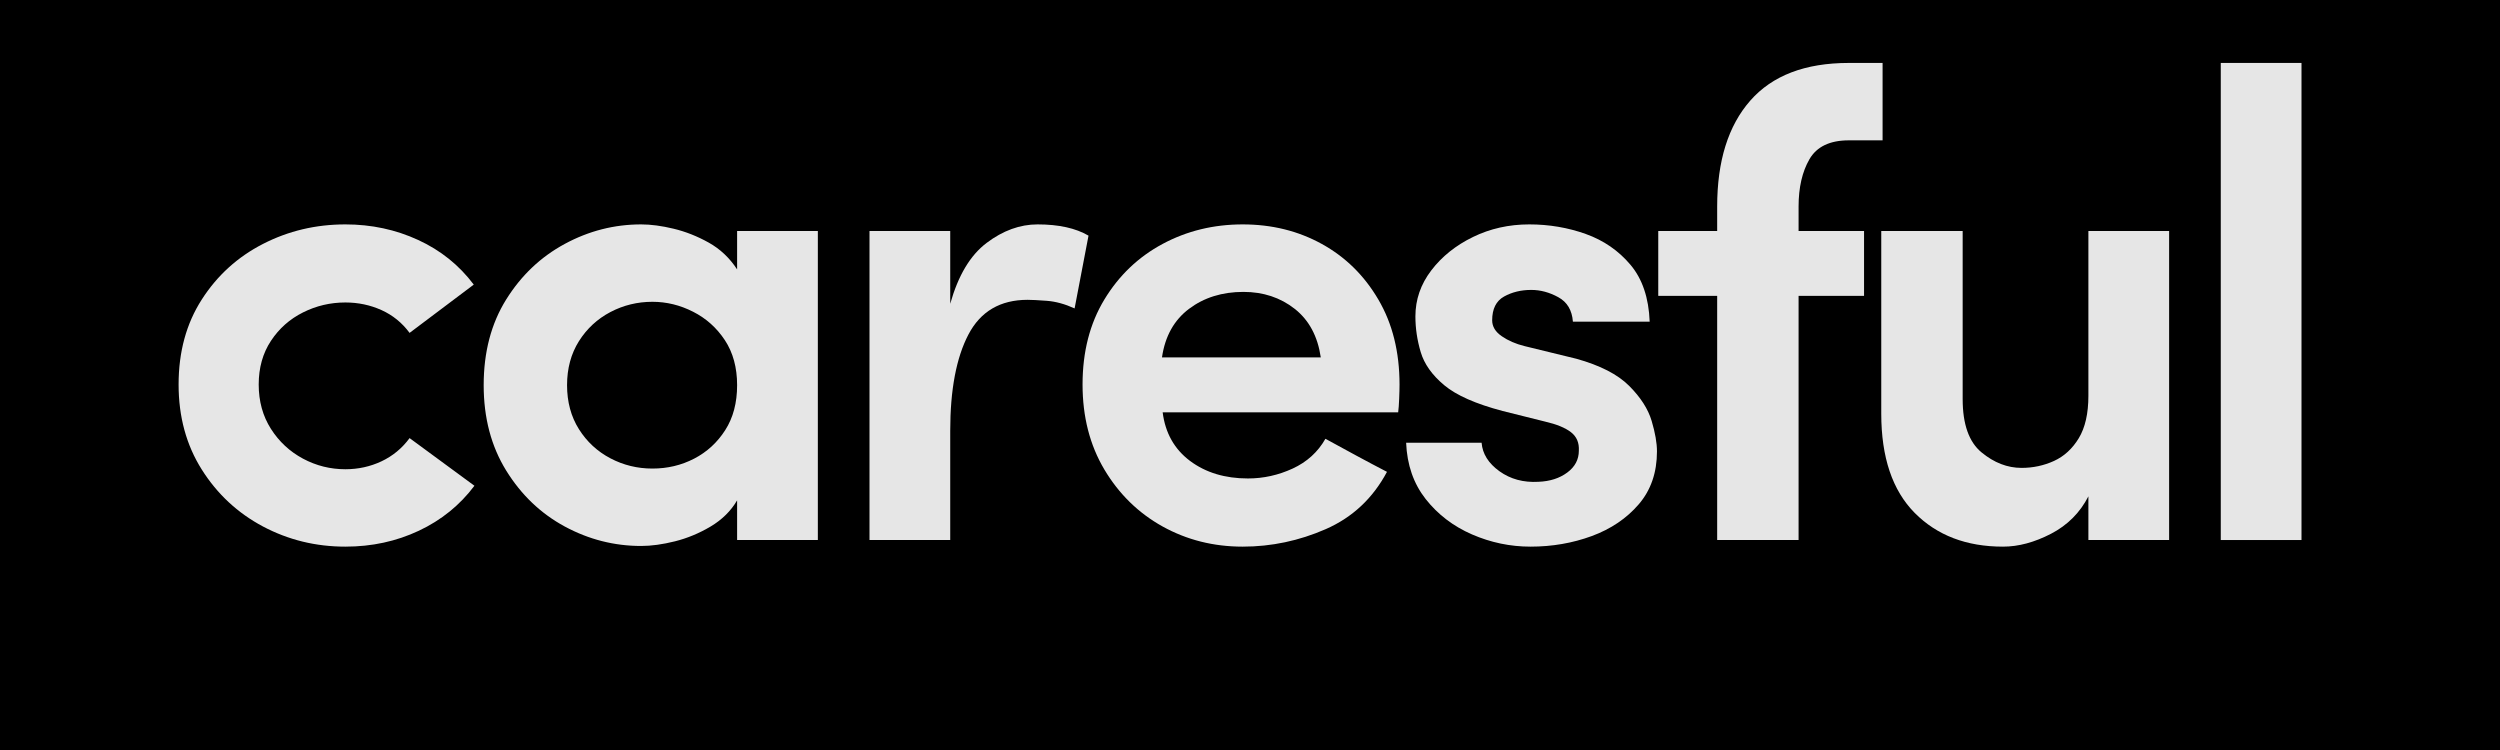
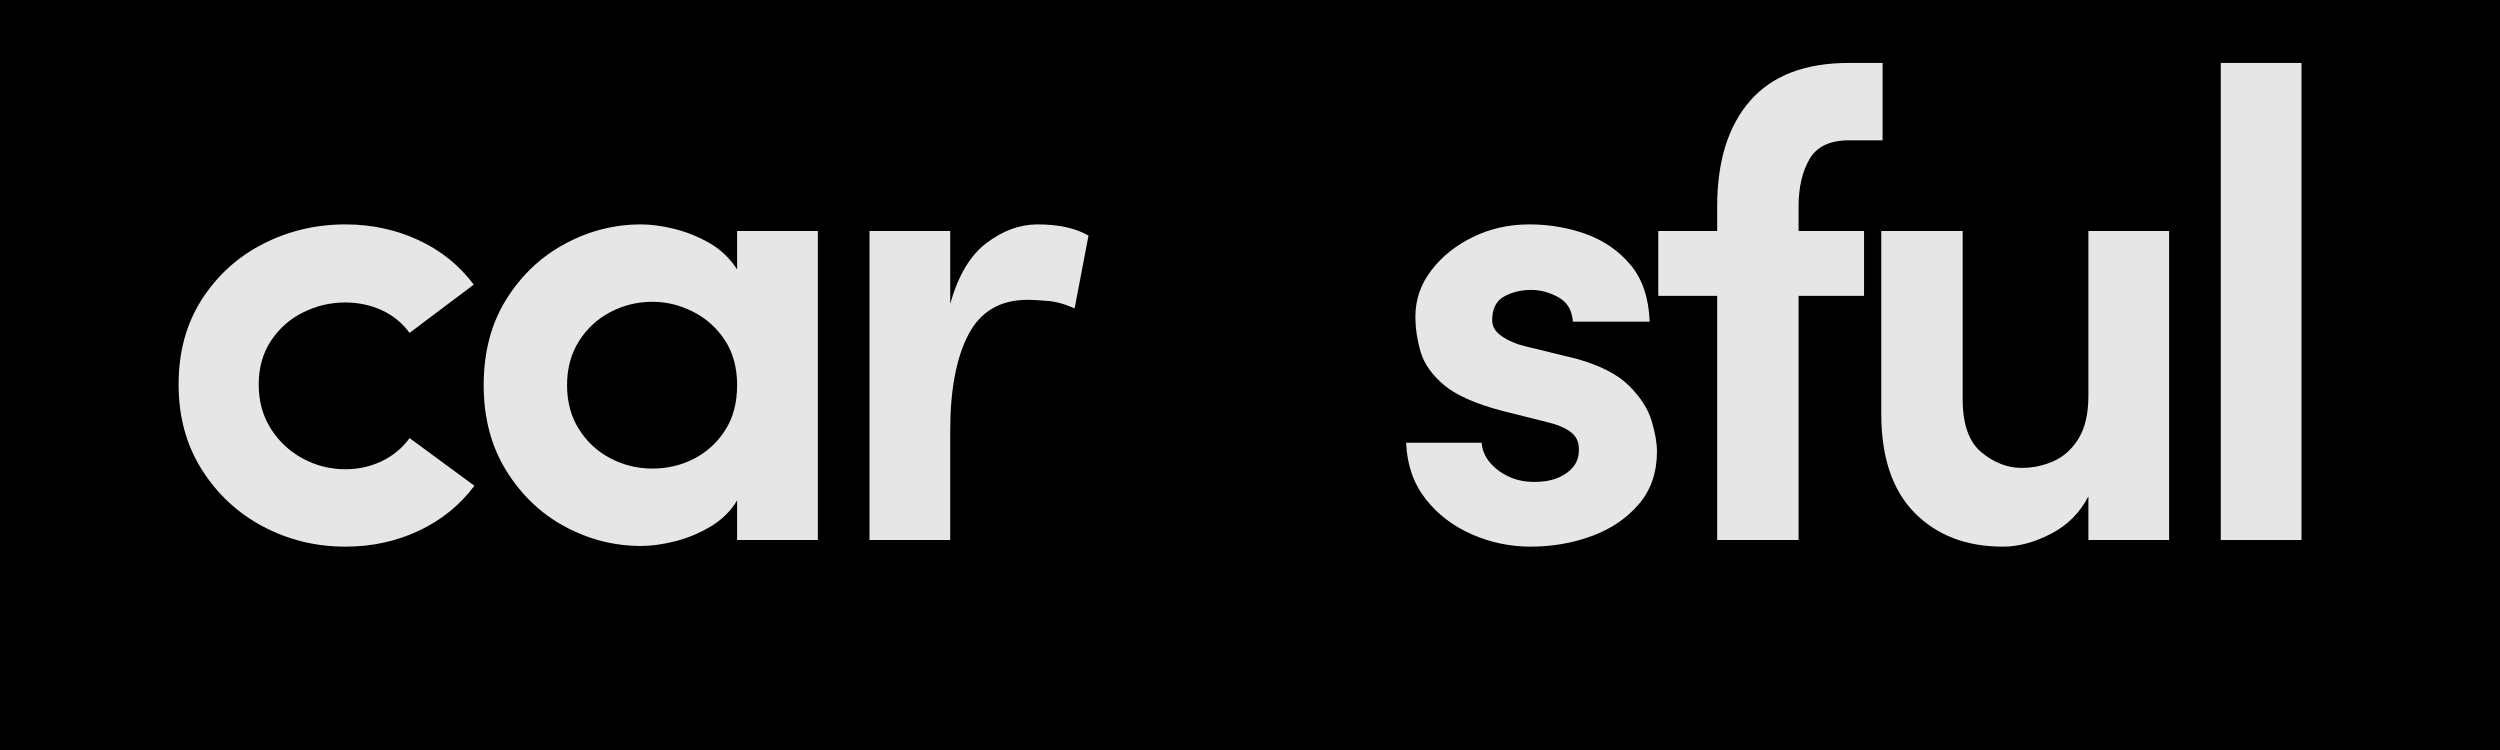
<svg xmlns="http://www.w3.org/2000/svg" width="1000" zoomAndPan="magnify" viewBox="0 0 750 225" height="300" preserveAspectRatio="xMidYMid meet" version="1.0">
  <defs>
    <filter x="0%" y="0%" width="100%" height="100%" id="e704f84e73">
      <feColorMatrix values="0 0 0 0 1 0 0 0 0 1 0 0 0 0 1 0 0 0 1 0" color-interpolation-filters="sRGB" />
    </filter>
    <g />
    <mask id="bcd8468a35">
      <g filter="url(#e704f84e73)">
        <rect x="-75" width="900" fill="#000000" y="-22.5" height="270" fill-opacity="0.9" />
      </g>
    </mask>
    <clipPath id="6286116ae2">
      <rect x="0" width="650" y="0" height="200" />
    </clipPath>
  </defs>
  <rect x="-75" width="900" fill="#ffffff" y="-22.5" height="270" fill-opacity="1" />
  <rect x="-75" width="900" fill="#000000" y="-22.5" height="270" fill-opacity="1" />
  <g mask="url(#bcd8468a35)">
    <g transform="matrix(1, 0, 0, 1, 45, 12)">
      <g clip-path="url(#6286116ae2)">
        <g fill="#ffffff" fill-opacity="1">
          <g transform="translate(0.845, 150.008)">
            <g>
              <path d="M 7.734 -46.656 C 7.734 -56.445 10.051 -64.945 14.688 -72.156 C 19.32 -79.375 25.441 -84.93 33.047 -88.828 C 40.66 -92.734 48.898 -94.688 57.766 -94.688 C 65.578 -94.688 72.859 -93.129 79.609 -90.016 C 86.359 -86.91 91.914 -82.445 96.281 -76.625 L 77.031 -62.141 C 74.781 -65.18 71.969 -67.461 68.594 -68.984 C 65.219 -70.504 61.609 -71.266 57.766 -71.266 C 53.266 -71.266 49.031 -70.27 45.062 -68.281 C 41.094 -66.301 37.883 -63.457 35.438 -59.75 C 32.988 -56.039 31.766 -51.676 31.766 -46.656 C 31.766 -41.625 32.988 -37.188 35.438 -33.344 C 37.883 -29.508 41.094 -26.531 45.062 -24.406 C 49.031 -22.289 53.266 -21.234 57.766 -21.234 C 61.609 -21.234 65.219 -22.023 68.594 -23.609 C 71.969 -25.203 74.781 -27.523 77.031 -30.578 L 96.484 -16.281 C 92.109 -10.457 86.547 -5.957 79.797 -2.781 C 73.047 0.395 65.703 1.984 57.766 1.984 C 48.898 1.984 40.66 -0.031 33.047 -4.062 C 25.441 -8.102 19.32 -13.797 14.688 -21.141 C 10.051 -28.484 7.734 -36.988 7.734 -46.656 Z M 7.734 -46.656 " />
            </g>
          </g>
        </g>
        <g fill="#ffffff" fill-opacity="1">
          <g transform="translate(92.165, 150.008)">
            <g>
              <path d="M 83.969 0 L 83.969 -11.906 C 82.113 -8.727 79.469 -6.113 76.031 -4.062 C 72.594 -2.02 69.02 -0.535 65.312 0.391 C 61.602 1.316 58.227 1.781 55.188 1.781 C 47.113 1.781 39.469 -0.164 32.25 -4.062 C 25.039 -7.969 19.188 -13.562 14.688 -20.844 C 10.188 -28.125 7.938 -36.66 7.938 -46.453 C 7.938 -56.379 10.188 -64.945 14.688 -72.156 C 19.188 -79.375 25.039 -84.93 32.25 -88.828 C 39.469 -92.734 47.113 -94.688 55.188 -94.688 C 58.102 -94.688 61.348 -94.254 64.922 -93.391 C 68.492 -92.535 72 -91.148 75.438 -89.234 C 78.875 -87.316 81.719 -84.633 83.969 -81.188 L 83.969 -92.703 L 108.188 -92.703 L 108.188 0 Z M 32.953 -46.453 C 32.953 -41.422 34.141 -37.02 36.516 -33.25 C 38.898 -29.477 42.047 -26.566 45.953 -24.516 C 49.859 -22.461 54.062 -21.438 58.562 -21.438 C 63.062 -21.438 67.227 -22.426 71.062 -24.406 C 74.906 -26.395 78.016 -29.242 80.391 -32.953 C 82.773 -36.66 83.969 -41.16 83.969 -46.453 C 83.969 -51.742 82.742 -56.242 80.297 -59.953 C 77.848 -63.66 74.672 -66.504 70.766 -68.484 C 66.867 -70.473 62.801 -71.469 58.562 -71.469 C 54.062 -71.469 49.859 -70.441 45.953 -68.391 C 42.047 -66.336 38.898 -63.426 36.516 -59.656 C 34.141 -55.883 32.953 -51.484 32.953 -46.453 Z M 32.953 -46.453 " />
            </g>
          </g>
        </g>
        <g fill="#ffffff" fill-opacity="1">
          <g transform="translate(202.147, 150.008)">
            <g>
              <path d="M 37.922 -32.75 L 37.922 0 L 13.703 0 L 13.703 -92.703 L 37.922 -92.703 L 37.922 -70.875 C 40.297 -79.344 43.93 -85.426 48.828 -89.125 C 53.734 -92.832 58.832 -94.688 64.125 -94.688 C 70.477 -94.688 75.57 -93.562 79.406 -91.312 L 75.234 -69.484 C 72.328 -70.805 69.547 -71.566 66.891 -71.766 C 64.242 -71.961 62.328 -72.062 61.141 -72.062 C 52.93 -72.062 47.008 -68.586 43.375 -61.641 C 39.738 -54.691 37.922 -45.062 37.922 -32.75 Z M 37.922 -32.75 " />
            </g>
          </g>
        </g>
        <g fill="#ffffff" fill-opacity="1">
          <g transform="translate(271.828, 150.008)">
            <g>
-               <path d="M 103.031 -46.656 C 103.031 -45.457 102.992 -44.031 102.922 -42.375 C 102.859 -40.727 102.758 -39.375 102.625 -38.312 L 31.969 -38.312 C 32.758 -32.094 35.504 -27.227 40.203 -23.719 C 44.898 -20.219 50.688 -18.469 57.562 -18.469 C 62.195 -18.469 66.664 -19.457 70.969 -21.438 C 75.27 -23.426 78.547 -26.406 80.797 -30.375 C 83.703 -28.781 86.742 -27.125 89.922 -25.406 C 93.098 -23.688 96.211 -22.035 99.266 -20.453 C 95.023 -12.504 88.898 -6.773 80.891 -3.266 C 72.891 0.234 64.586 1.984 55.984 1.984 C 47.242 1.984 39.234 -0.031 31.953 -4.062 C 24.68 -8.102 18.859 -13.797 14.484 -21.141 C 10.117 -28.484 7.938 -36.988 7.938 -46.656 C 7.938 -56.445 10.117 -64.945 14.484 -72.156 C 18.859 -79.375 24.68 -84.93 31.953 -88.828 C 39.234 -92.734 47.242 -94.688 55.984 -94.688 C 64.711 -94.688 72.617 -92.734 79.703 -88.828 C 86.785 -84.93 92.441 -79.375 96.672 -72.156 C 100.91 -64.945 103.031 -56.445 103.031 -46.656 Z M 31.766 -54.797 L 79.406 -54.797 C 78.477 -61.141 75.863 -66 71.562 -69.375 C 67.258 -72.75 62.133 -74.438 56.188 -74.438 C 49.832 -74.438 44.406 -72.75 39.906 -69.375 C 35.406 -66 32.691 -61.141 31.766 -54.797 Z M 31.766 -54.797 " />
-             </g>
+               </g>
          </g>
        </g>
        <g fill="#ffffff" fill-opacity="1">
          <g transform="translate(369.699, 150.008)">
            <g>
              <path d="M 48.828 -35.531 L 36.125 -38.703 C 28.051 -40.828 22.195 -43.41 18.562 -46.453 C 14.926 -49.492 12.578 -52.801 11.516 -56.375 C 10.453 -59.945 9.922 -63.52 9.922 -67.094 C 9.922 -72.125 11.508 -76.723 14.688 -80.891 C 17.863 -85.055 22.031 -88.395 27.188 -90.906 C 32.352 -93.426 37.984 -94.688 44.078 -94.688 C 50.023 -94.688 55.676 -93.727 61.031 -91.812 C 66.395 -89.895 70.863 -86.816 74.438 -82.578 C 78.008 -78.348 79.93 -72.66 80.203 -65.516 L 57.172 -65.516 C 56.91 -68.953 55.453 -71.395 52.797 -72.844 C 50.148 -74.301 47.441 -75.031 44.672 -75.031 C 41.617 -75.031 38.898 -74.367 36.516 -73.047 C 34.141 -71.723 32.953 -69.344 32.953 -65.906 C 32.953 -64.051 33.91 -62.461 35.828 -61.141 C 37.742 -59.816 40.031 -58.828 42.688 -58.172 L 58.172 -54.391 C 65.316 -52.41 70.609 -49.695 74.047 -46.25 C 77.484 -42.812 79.734 -39.305 80.797 -35.734 C 81.859 -32.16 82.391 -29.113 82.391 -26.594 C 82.391 -20.25 80.566 -14.957 76.922 -10.719 C 73.285 -6.488 68.586 -3.312 62.828 -1.188 C 57.066 0.926 50.945 1.984 44.469 1.984 C 38.375 1.984 32.516 0.758 26.891 -1.688 C 21.273 -4.133 16.645 -7.672 13 -12.297 C 9.363 -16.93 7.41 -22.562 7.141 -29.188 L 29.781 -29.188 C 30.039 -25.875 31.82 -23.023 35.125 -20.641 C 38.438 -18.266 42.344 -17.207 46.844 -17.469 C 50.289 -17.602 53.172 -18.531 55.484 -20.25 C 57.797 -21.969 58.953 -24.148 58.953 -26.797 C 59.086 -29.18 58.297 -31.035 56.578 -32.359 C 54.859 -33.68 52.273 -34.738 48.828 -35.531 Z M 48.828 -35.531 " />
            </g>
          </g>
        </g>
        <g fill="#ffffff" fill-opacity="1">
          <g transform="translate(447.917, 150.008)">
            <g>
              <path d="M 71.859 -143.125 L 71.859 -119.906 L 61.734 -119.906 C 56.047 -119.906 52.109 -118.02 49.922 -114.25 C 47.742 -110.477 46.656 -105.742 46.656 -100.047 L 46.656 -92.703 L 66.297 -92.703 L 66.297 -73.25 L 46.656 -73.25 L 46.656 0 L 22.234 0 L 22.234 -73.25 L 4.562 -73.25 L 4.562 -92.703 L 22.234 -92.703 L 22.234 -100.047 C 22.234 -113.68 25.539 -124.27 32.156 -131.812 C 38.77 -139.352 48.629 -143.125 61.734 -143.125 Z M 71.859 -143.125 " />
            </g>
          </g>
        </g>
        <g fill="#ffffff" fill-opacity="1">
          <g transform="translate(506.877, 150.008)">
            <g>
              <path d="M 74.641 -43.281 L 74.641 -92.703 L 98.859 -92.703 L 98.859 0 L 74.641 0 L 74.641 -13.109 C 72.129 -8.203 68.391 -4.457 63.422 -1.875 C 58.461 0.695 53.664 1.984 49.031 1.984 C 38.051 1.984 29.219 -1.391 22.531 -8.141 C 15.844 -14.891 12.5 -24.816 12.5 -37.922 L 12.5 -92.703 L 36.922 -92.703 L 36.922 -42.281 C 36.922 -34.738 38.805 -29.41 42.578 -26.297 C 46.348 -23.191 50.352 -21.641 54.594 -21.641 C 58.031 -21.641 61.27 -22.332 64.312 -23.719 C 67.363 -25.113 69.848 -27.395 71.766 -30.562 C 73.68 -33.738 74.641 -37.977 74.641 -43.281 Z M 74.641 -43.281 " />
            </g>
          </g>
        </g>
        <g fill="#ffffff" fill-opacity="1">
          <g transform="translate(607.528, 150.008)">
            <g>
              <path d="M 13.703 0 L 13.703 -143.125 L 37.922 -143.125 L 37.922 0 Z M 13.703 0 " />
            </g>
          </g>
        </g>
      </g>
    </g>
  </g>
</svg>